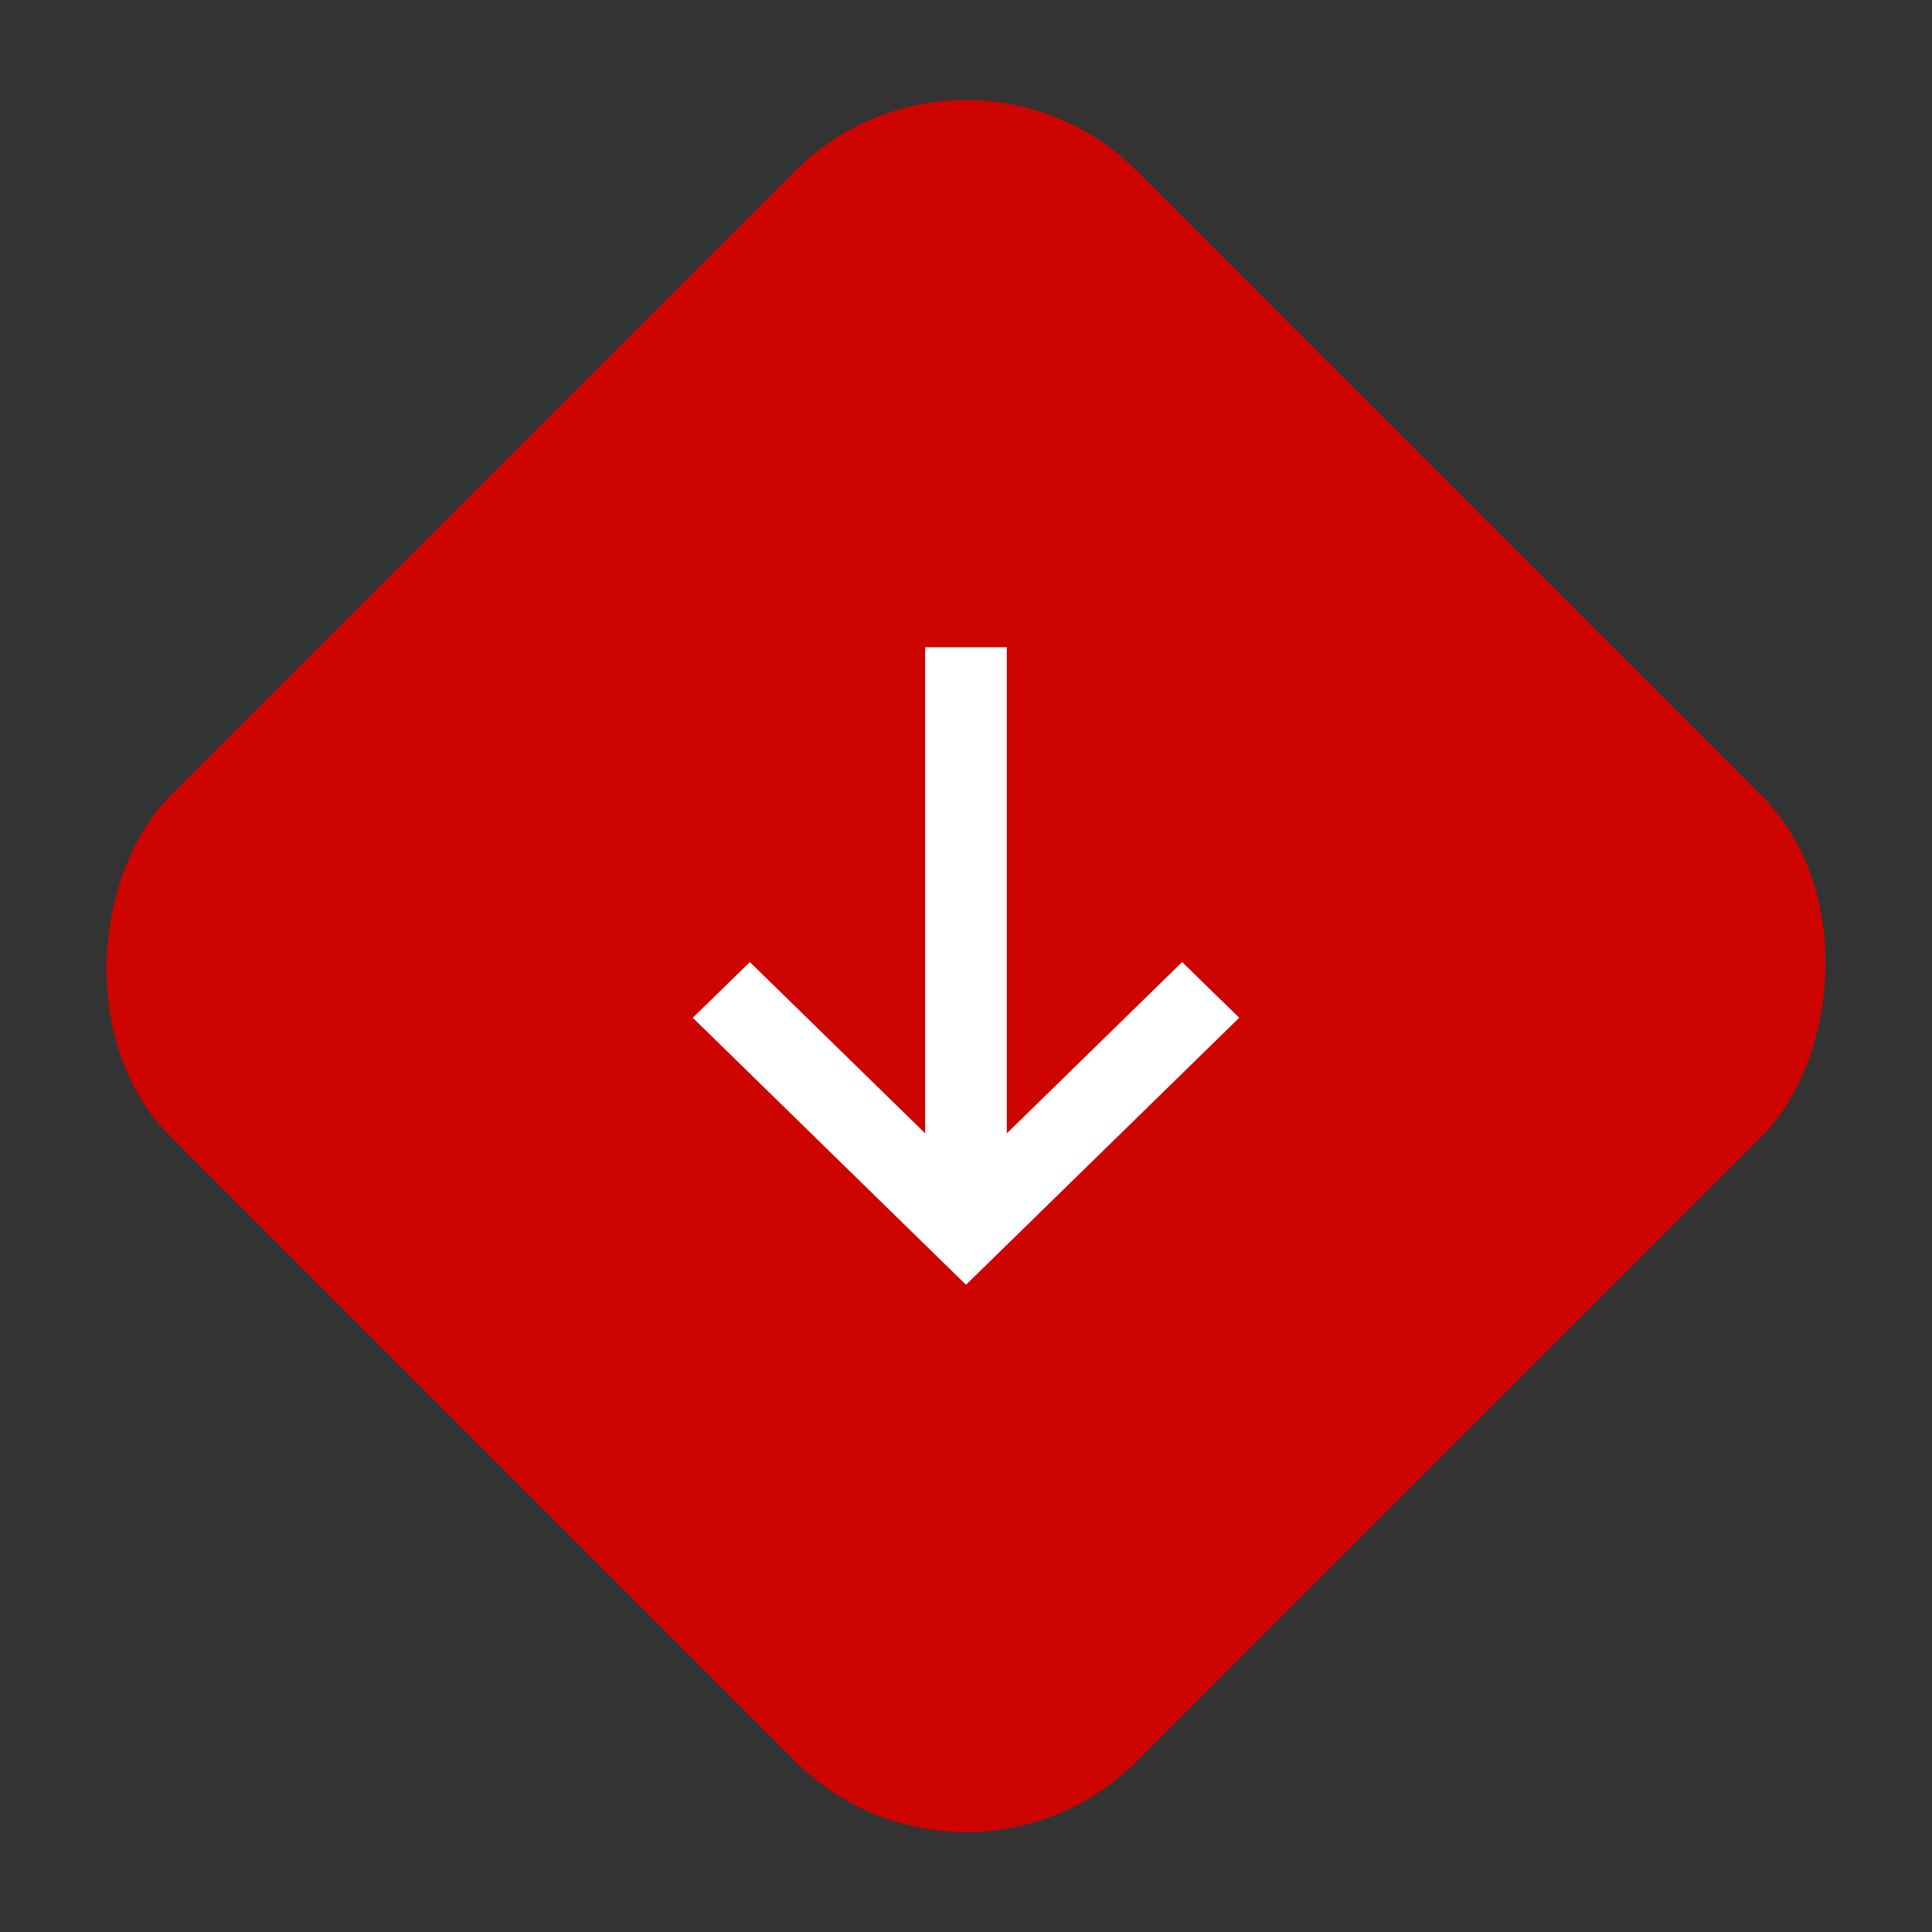
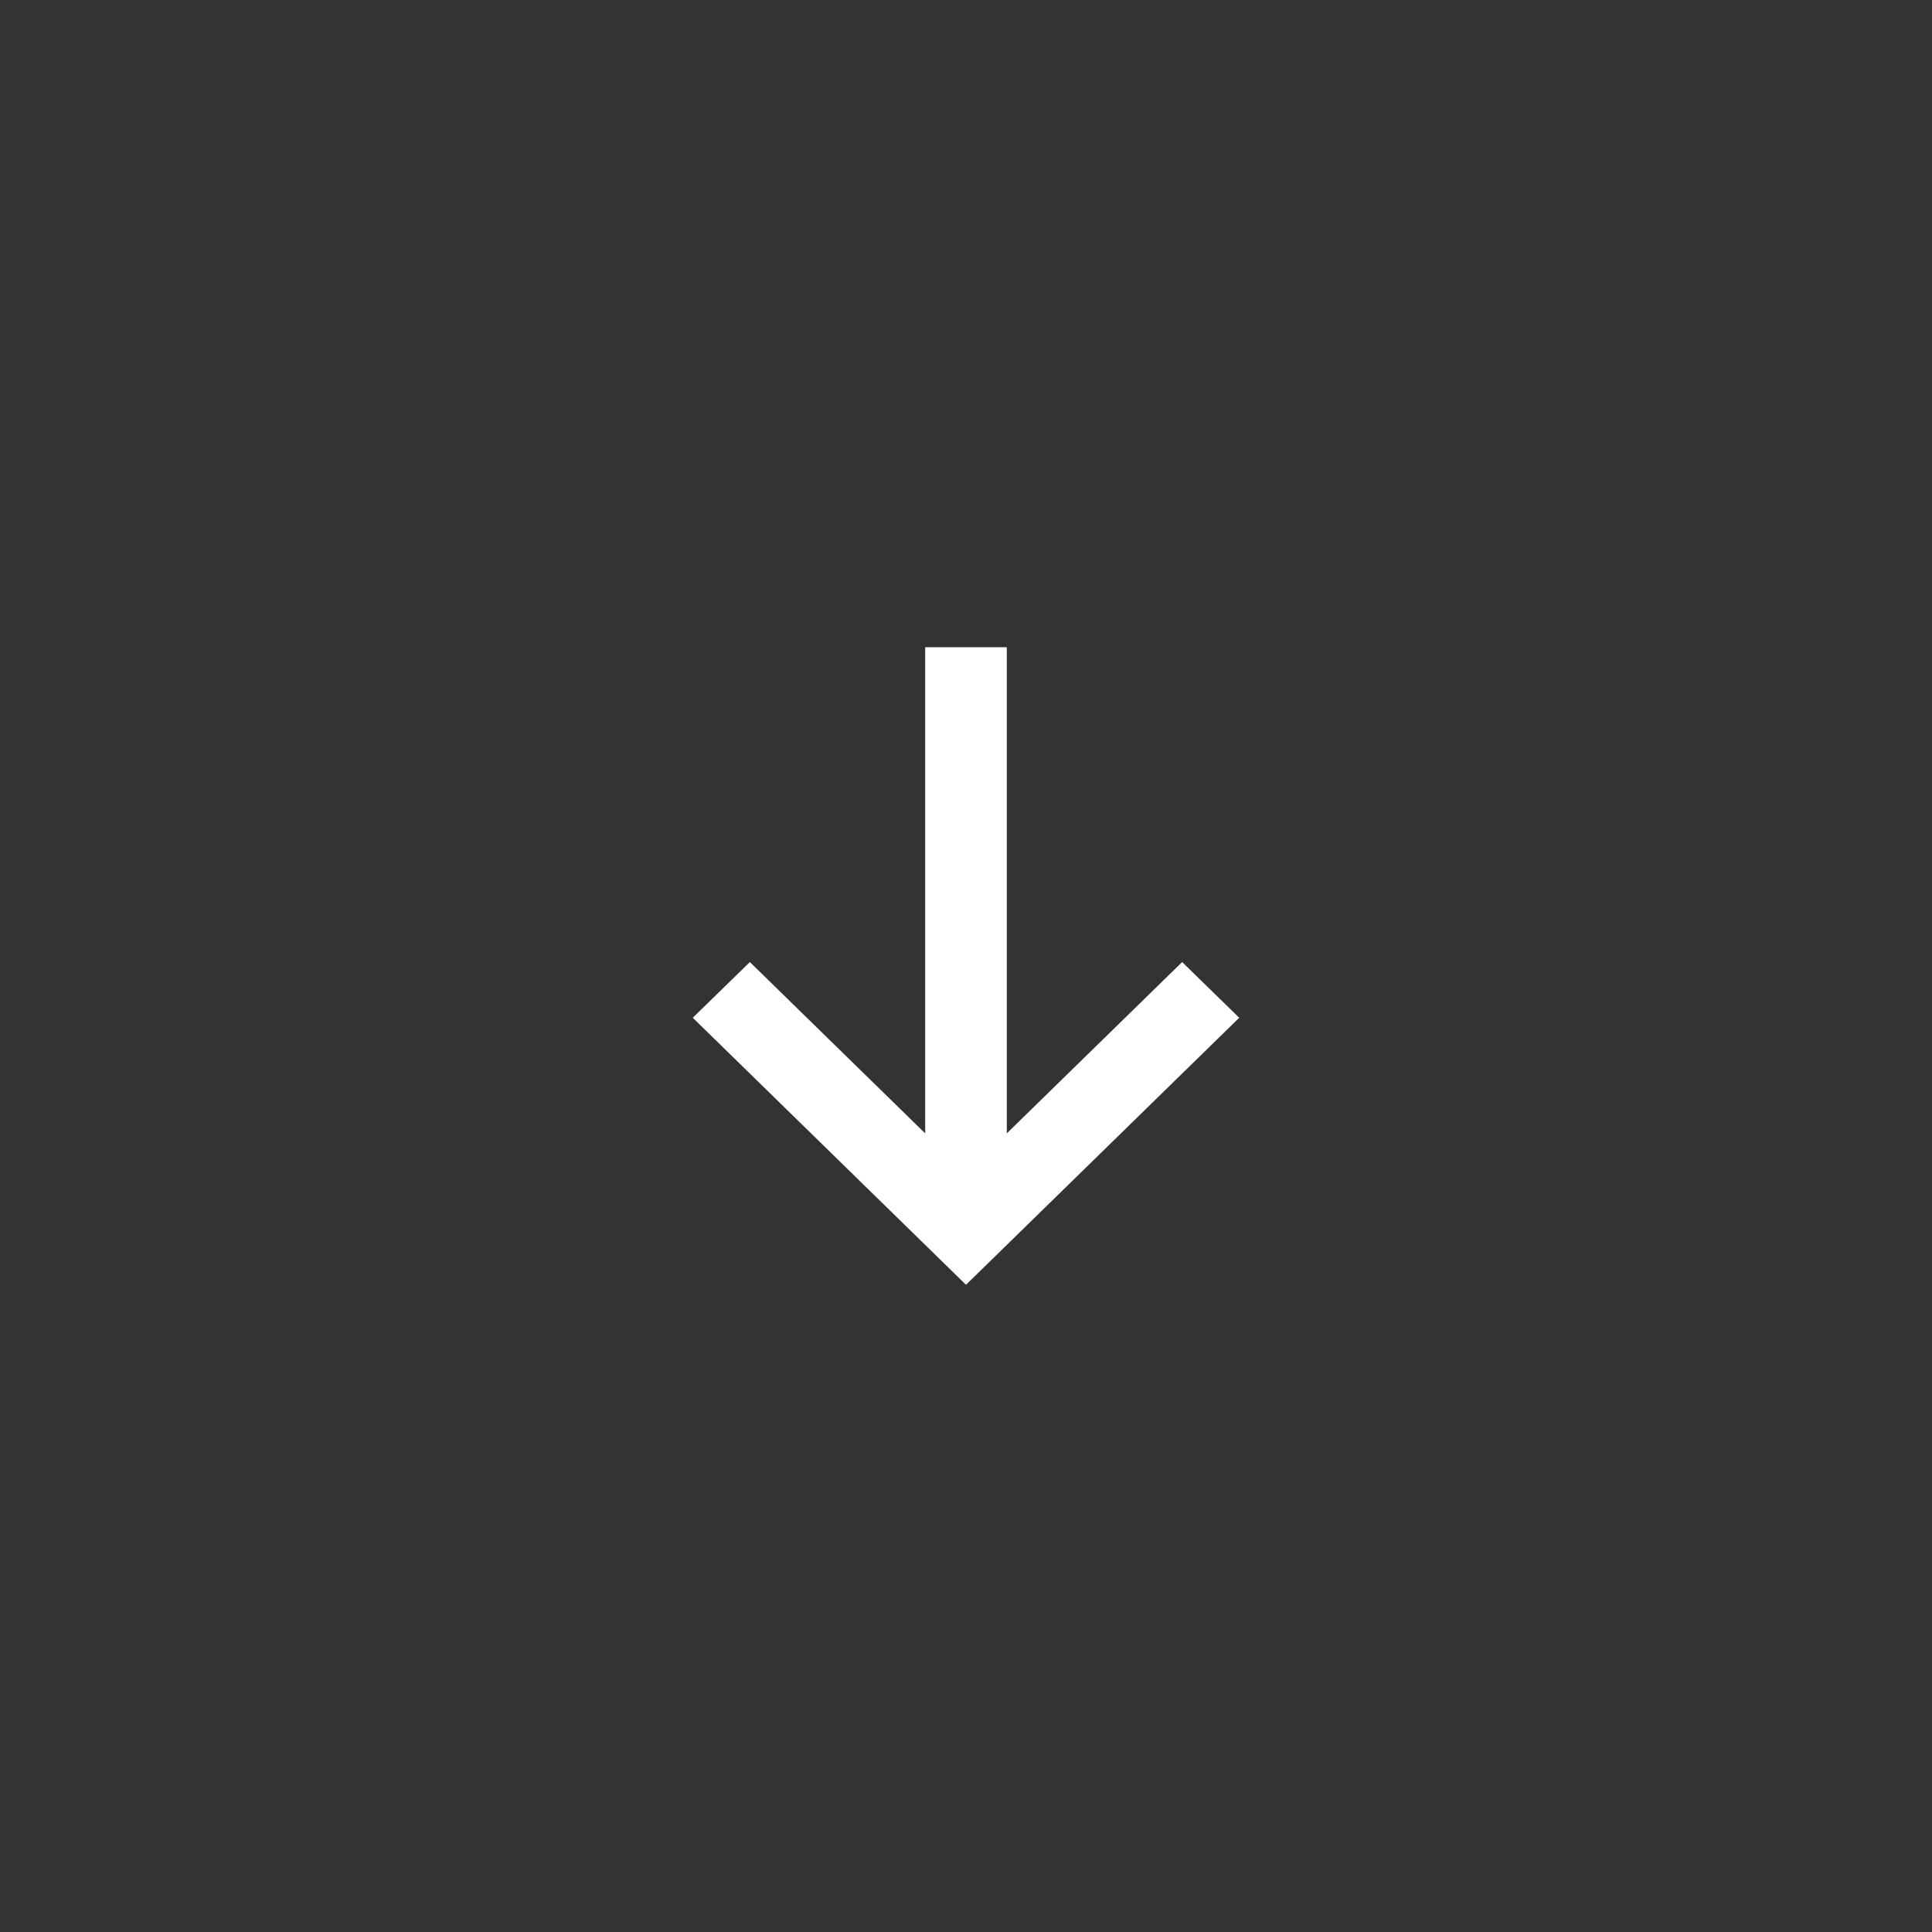
<svg xmlns="http://www.w3.org/2000/svg" width="24px" height="24px" viewBox="0 0 24 24" version="1.1">
  <rect x="0" y="0" width="24" height="24" fill="#333333" stroke="none" />
  <title>Atom/Icon/Arrow/Black</title>
  <g id="designs" stroke="none" stroke-width="1" fill="none" fill-rule="evenodd">
    <g id="Atom/Icon/Arrow/Black" transform="translate(0, -0)">
-       <rect id="Rectangle" fill="#CD0400" transform="translate(12, 12) rotate(45) translate(-12, -12) " x="3.515" y="3.515" width="16.971" height="16.971" rx="3" />
      <polygon id="Path" fill="#FFFFFF" transform="translate(12, 12) rotate(90) translate(-12, -12) " points="12.643 8.606 11.951 9.315 14.079 11.493 8.04 11.493 8.04 12.507 14.079 12.507 11.951 14.685 12.643 15.394 15.96 12" />
    </g>
  </g>
</svg>